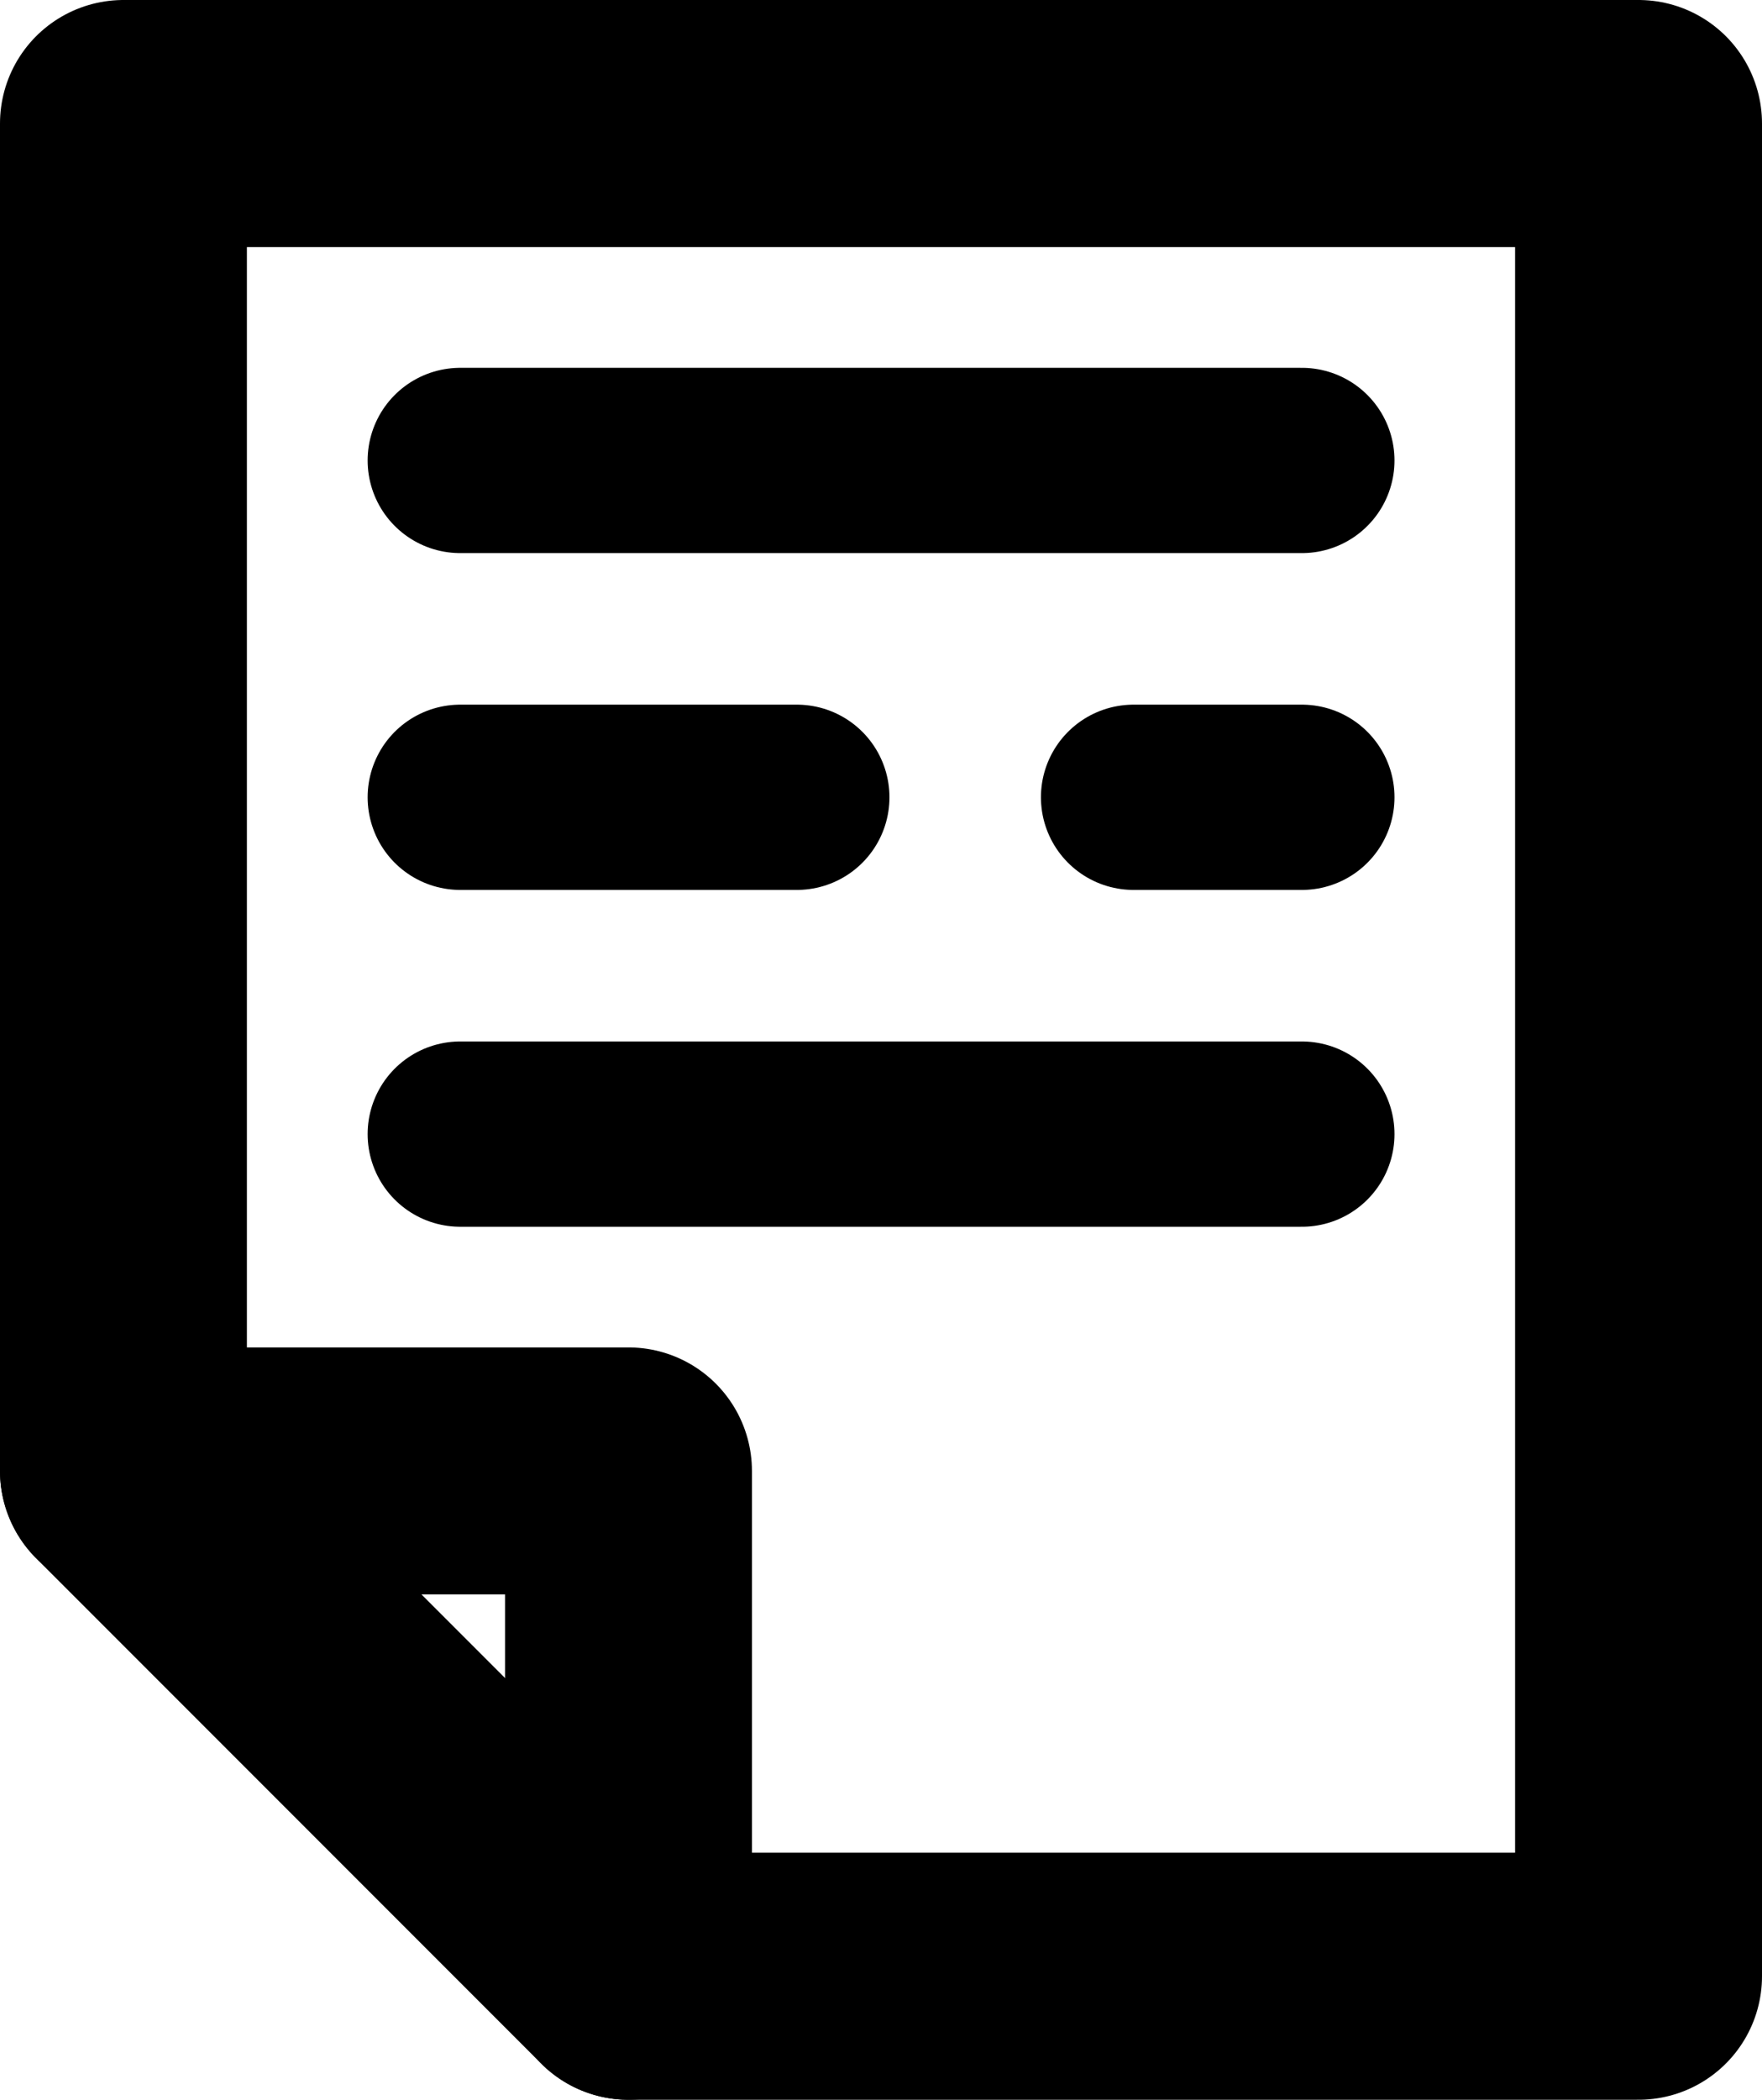
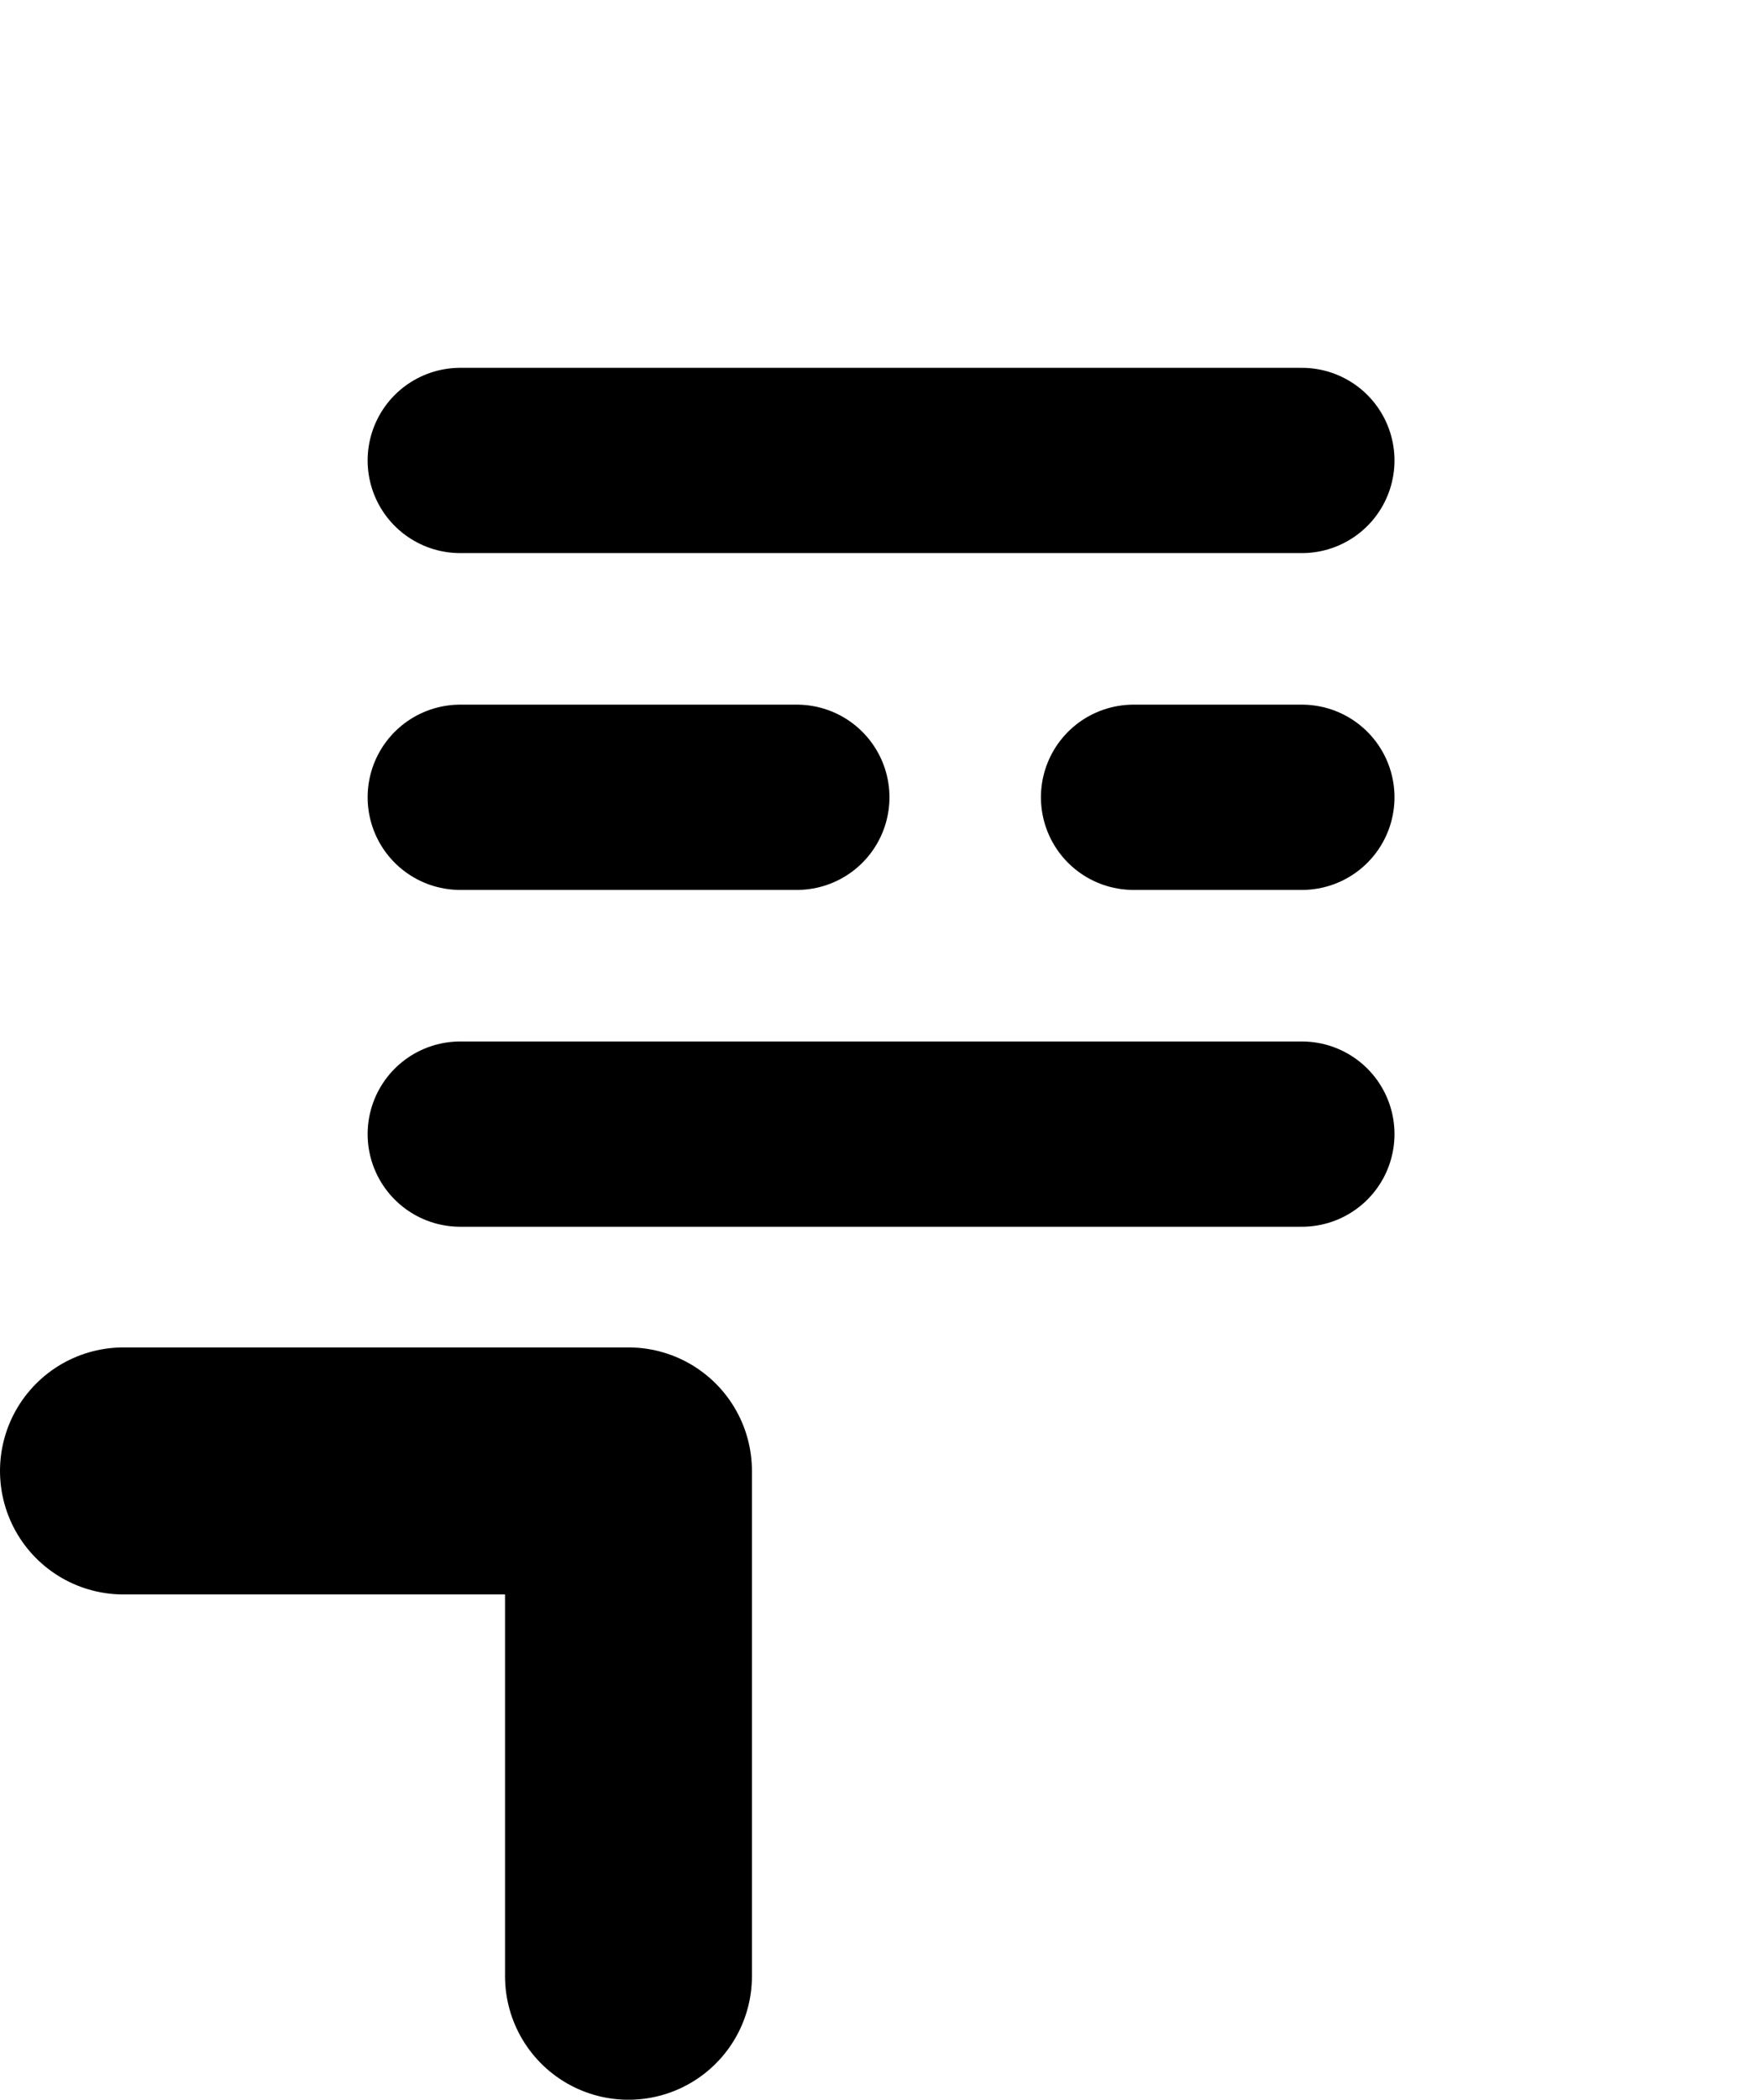
<svg xmlns="http://www.w3.org/2000/svg" width="14.273" height="17" viewBox="0 0 14.273 17">
  <g id="icon_column" transform="translate(-0.818)">
    <path id="パス_10" data-name="パス 10" d="M1.818,11.909H5.909V16" fill="none" stroke="#000" stroke-linecap="round" stroke-linejoin="round" stroke-width="2" />
-     <path id="パス_11" data-name="パス 11" d="M14.091,16V1H1.818V11.909L5.909,16Z" fill="none" stroke="#000" stroke-linecap="round" stroke-linejoin="round" stroke-width="2" />
    <path id="パス_12" data-name="パス 12" d="M4.546,6.455H7.273" fill="none" stroke="#000" stroke-linecap="round" stroke-linejoin="round" stroke-width="1.5" />
    <path id="パス_13" data-name="パス 13" d="M10,6.455h1.364" fill="none" stroke="#000" stroke-linecap="round" stroke-linejoin="round" stroke-width="1.5" />
    <path id="パス_14" data-name="パス 14" d="M4.546,9.182h6.818" fill="none" stroke="#000" stroke-linecap="round" stroke-linejoin="round" stroke-width="1.5" />
    <path id="パス_15" data-name="パス 15" d="M4.546,3.728h6.818" fill="none" stroke="#000" stroke-linecap="round" stroke-linejoin="round" stroke-width="1.5" />
  </g>
</svg>